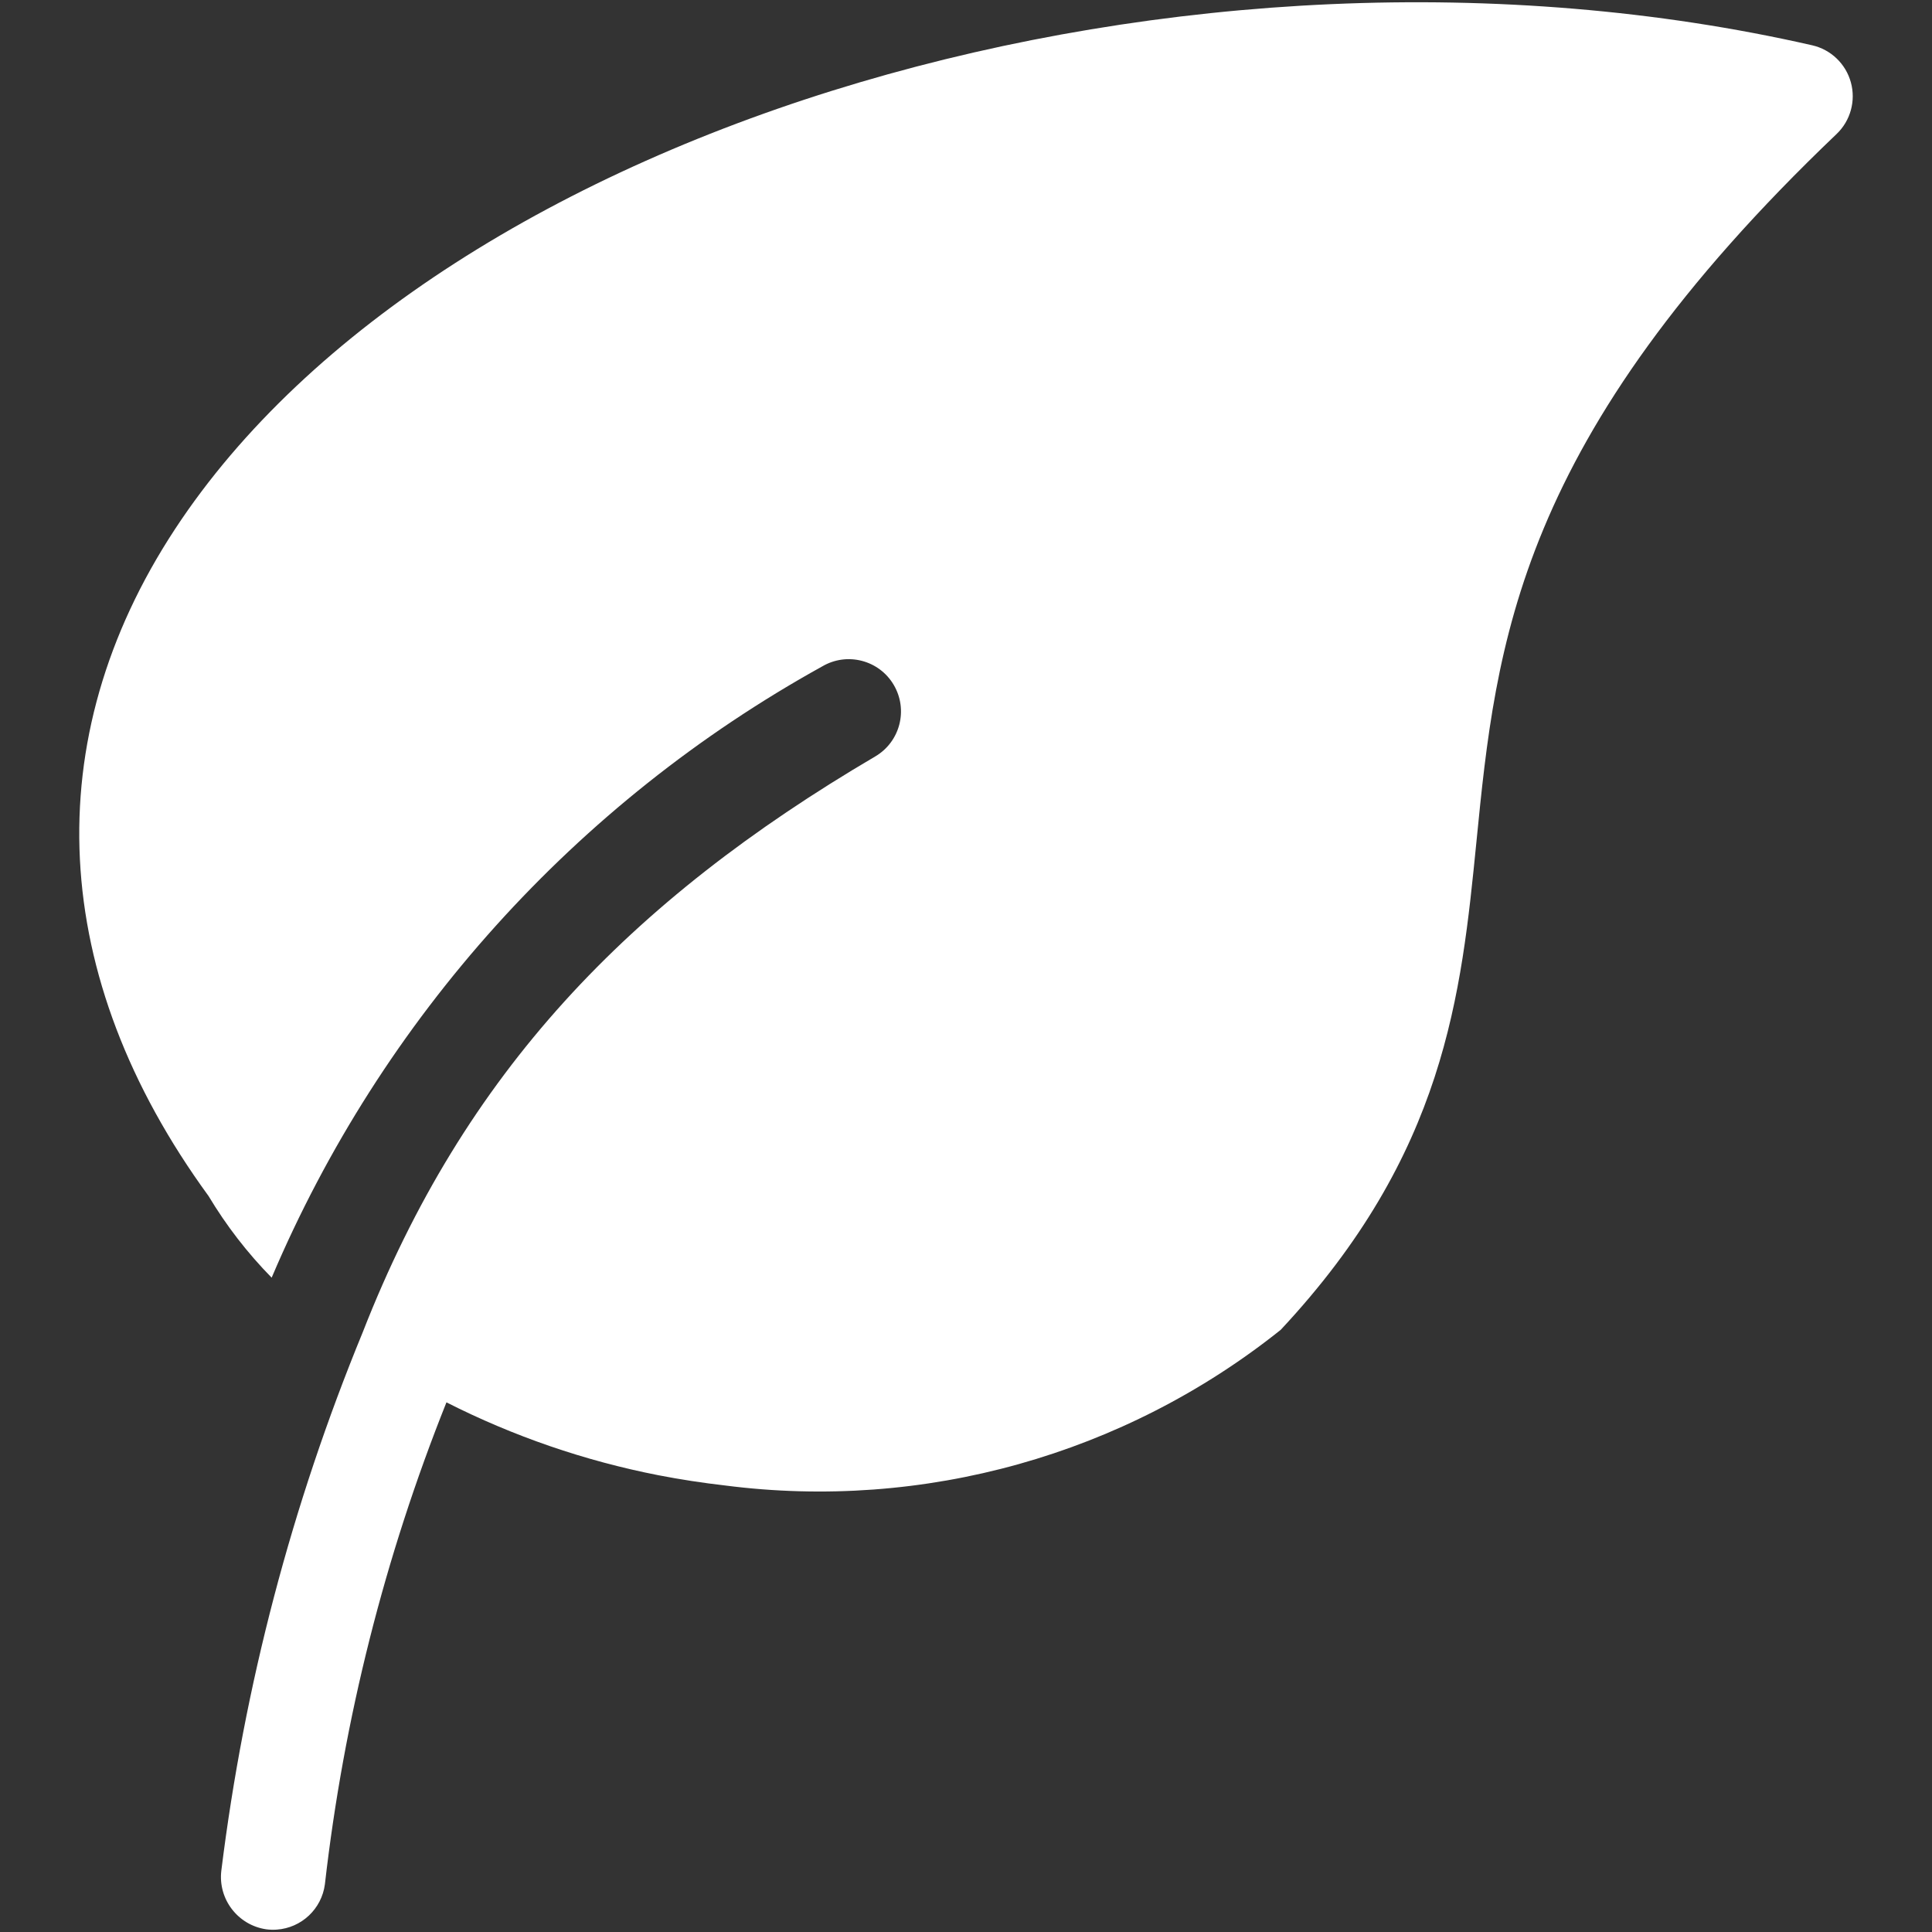
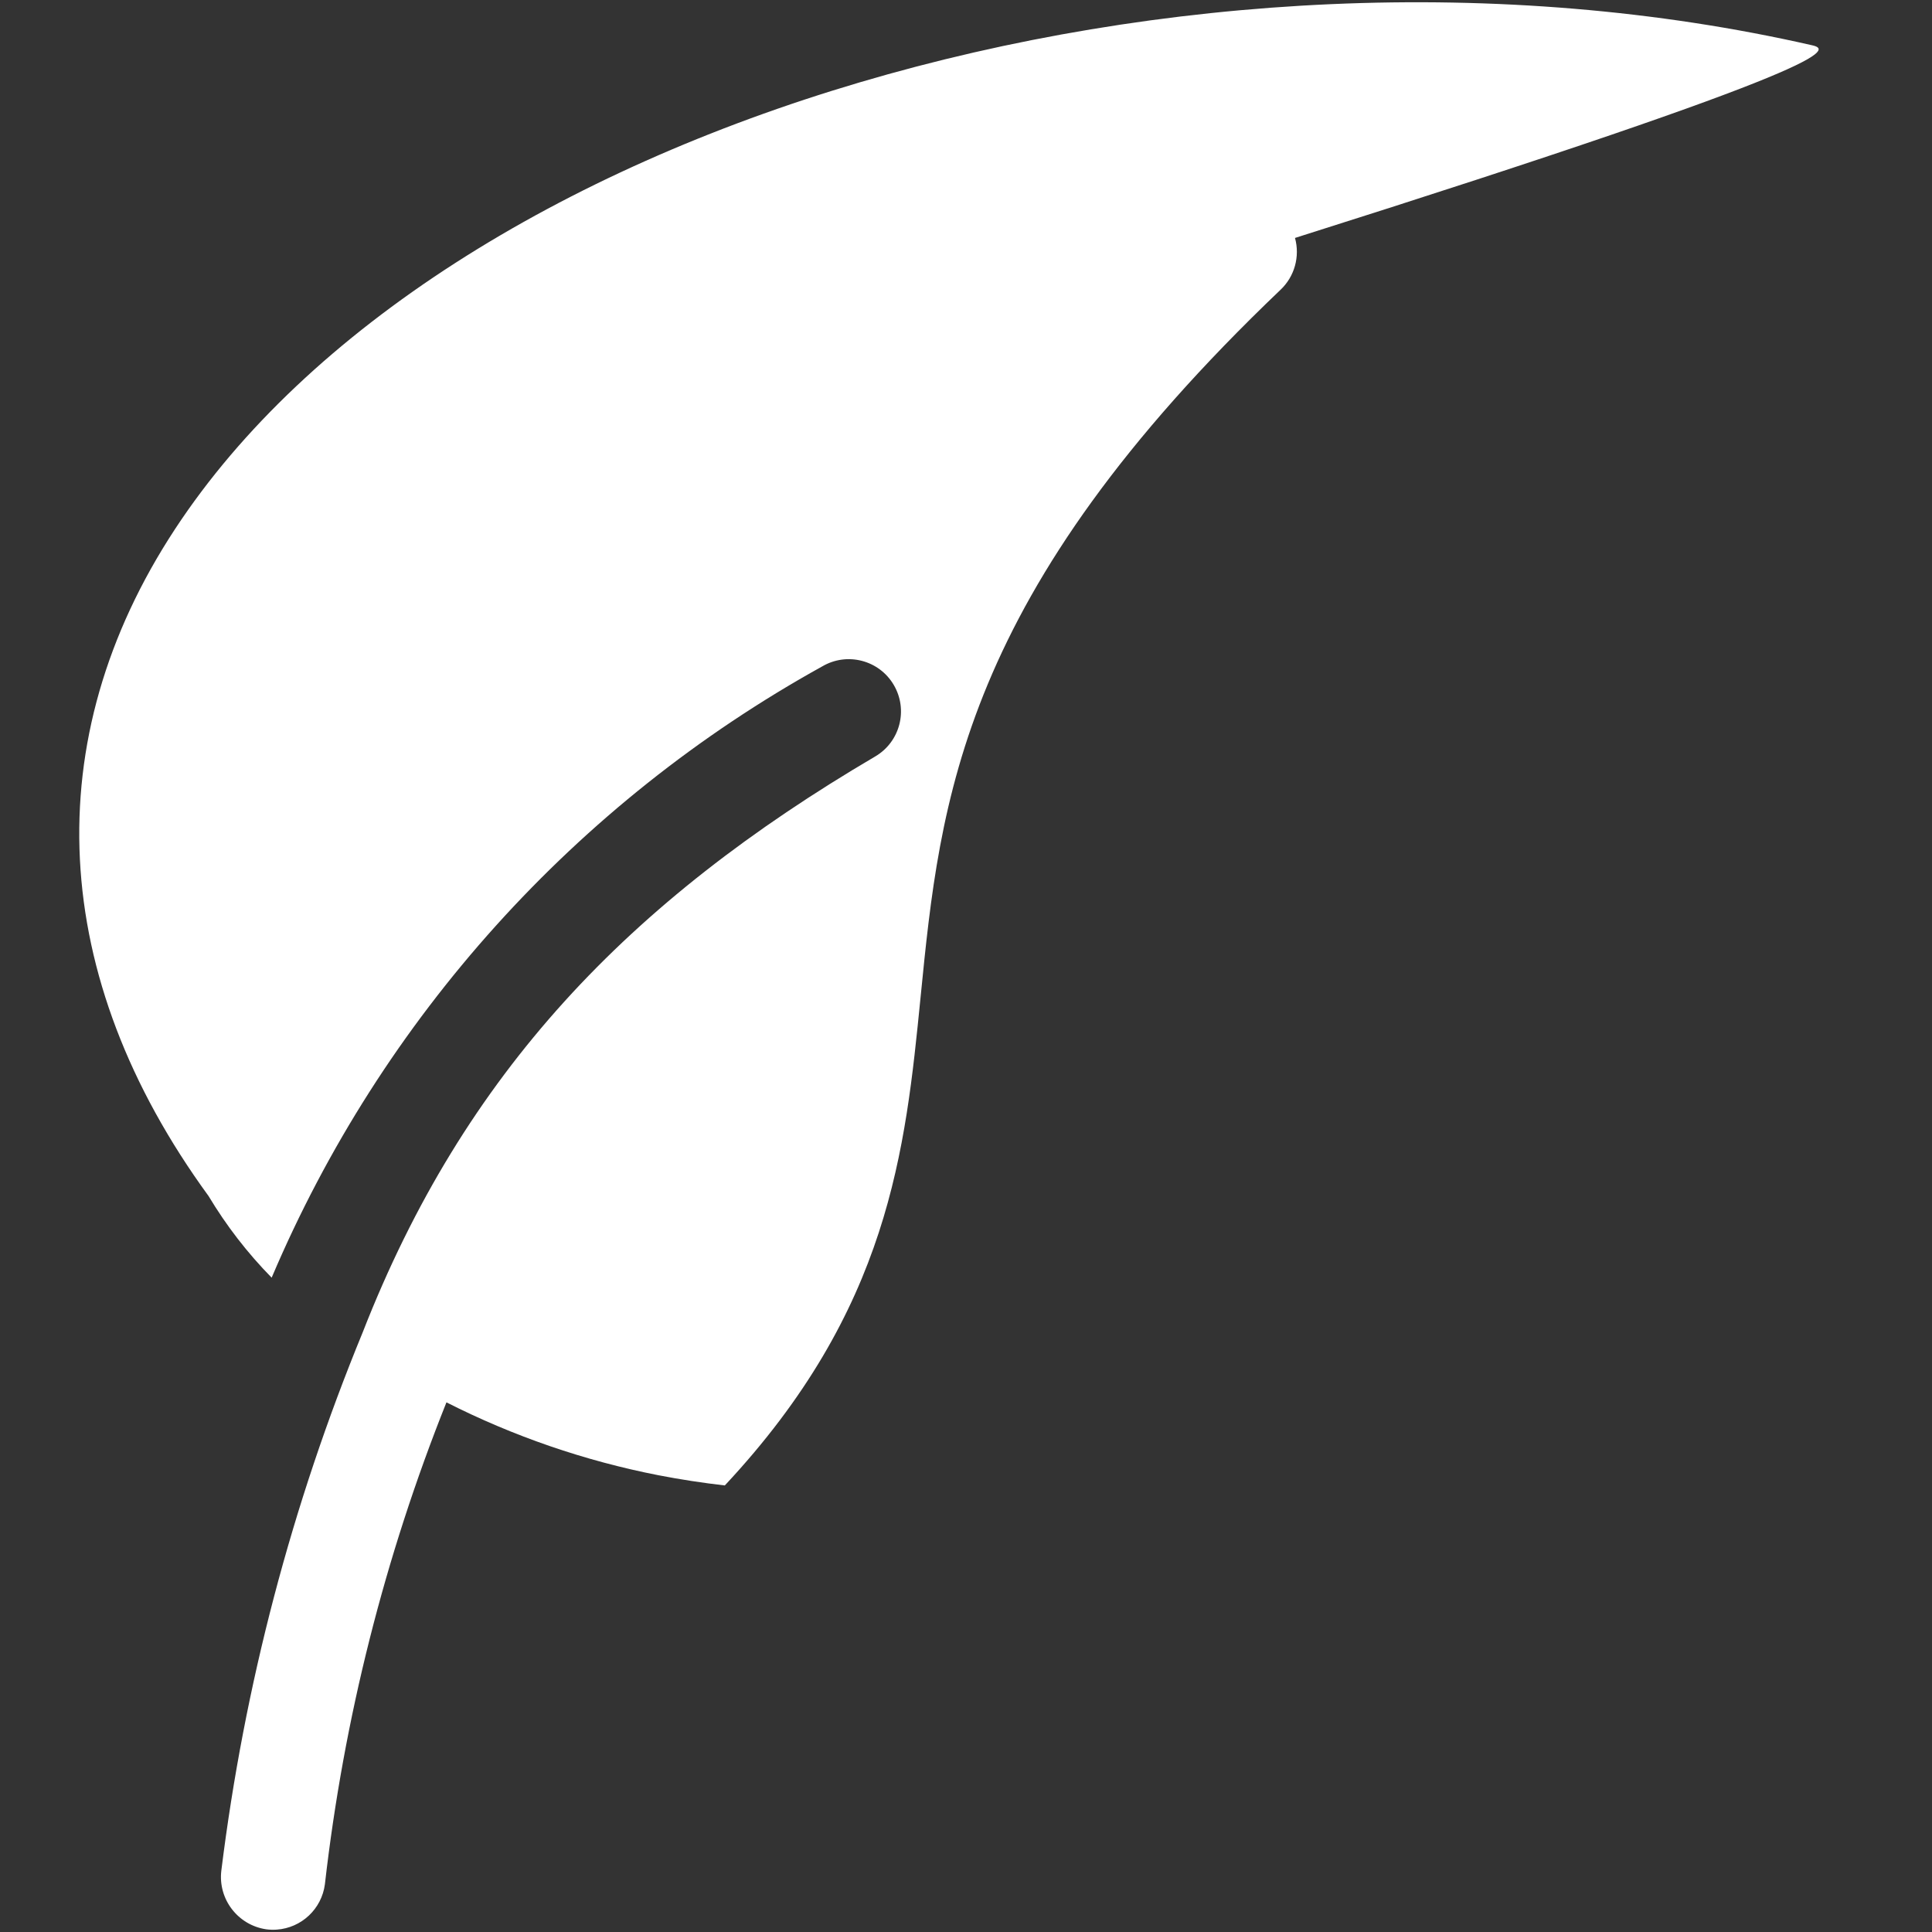
<svg xmlns="http://www.w3.org/2000/svg" version="1.1" x="0px" y="0px" width="800px" height="800px" viewBox="0 0 800 800" enable-background="new 0 0 800 800" xml:space="preserve">
  <rect x="0" y="0" width="800" height="800" fill="#333333" stroke="none" />
  <g id="BG" display="none">
-     <rect x="-6214.414" display="inline" fill="#C1B49A" width="7834.414" height="800" />
-   </g>
+     </g>
  <g id="muellumladestation">
</g>
  <g id="wertstoffhof">
    <g>
      <g>
        <g>
-           <path fill="#FFFFFF" d="M750.389,18.755C492.776-40.005,182.453,51.613,72.48,219.072      c-57.313,87.279-52.362,185.313,13.873,276.172c7.35,12.26,16.113,23.605,26.134,33.813      c45.6-107.475,125.855-196.583,227.999-253.124c10.298-6.053,23.561-2.611,29.605,7.69c6.053,10.302,2.625,23.559-7.689,29.612      C260.25,373.272,192.184,444.25,150.219,551.612c-29.388,71.406-49.088,146.41-58.577,223.015      c-1.396,11.803,6.89,22.568,18.642,24.265c1.411,0.178,2.854,0.22,4.281,0.125c10.278-0.707,18.622-8.558,19.966-18.776      c7.82-68.463,24.758-135.573,50.333-199.557c27.719,14.053,57.253,24.206,87.75,30.176c9.229,1.787,18.389,3.182,27.518,4.231      c82.293,10.616,165.362-12.651,230.175-64.428c68.21-72.973,74.741-138.694,81.068-202.25      c8.118-81.821,16.549-166.443,149.114-292.92c5.764-5.494,8.027-13.725,5.918-21.393      C764.298,26.428,758.146,20.524,750.389,18.755L750.389,18.755z" />
+           <path fill="#FFFFFF" d="M750.389,18.755C492.776-40.005,182.453,51.613,72.48,219.072      c-57.313,87.279-52.362,185.313,13.873,276.172c7.35,12.26,16.113,23.605,26.134,33.813      c45.6-107.475,125.855-196.583,227.999-253.124c10.298-6.053,23.561-2.611,29.605,7.69c6.053,10.302,2.625,23.559-7.689,29.612      C260.25,373.272,192.184,444.25,150.219,551.612c-29.388,71.406-49.088,146.41-58.577,223.015      c-1.396,11.803,6.89,22.568,18.642,24.265c1.411,0.178,2.854,0.22,4.281,0.125c10.278-0.707,18.622-8.558,19.966-18.776      c7.82-68.463,24.758-135.573,50.333-199.557c27.719,14.053,57.253,24.206,87.75,30.176c9.229,1.787,18.389,3.182,27.518,4.231      c68.21-72.973,74.741-138.694,81.068-202.25      c8.118-81.821,16.549-166.443,149.114-292.92c5.764-5.494,8.027-13.725,5.918-21.393      C764.298,26.428,758.146,20.524,750.389,18.755L750.389,18.755z" />
        </g>
      </g>
    </g>
  </g>
  <g id="kompostwerk">
</g>
  <g id="entsorgungszentrum">
</g>
  <g id="containerstandort">
</g>
  <g id="bauschuttdeponie">
</g>
  <g id="biobeutel">
</g>
  <g id="biabfallsacke-beutel">
</g>
  <g id="bioabfallsacke">
</g>
</svg>